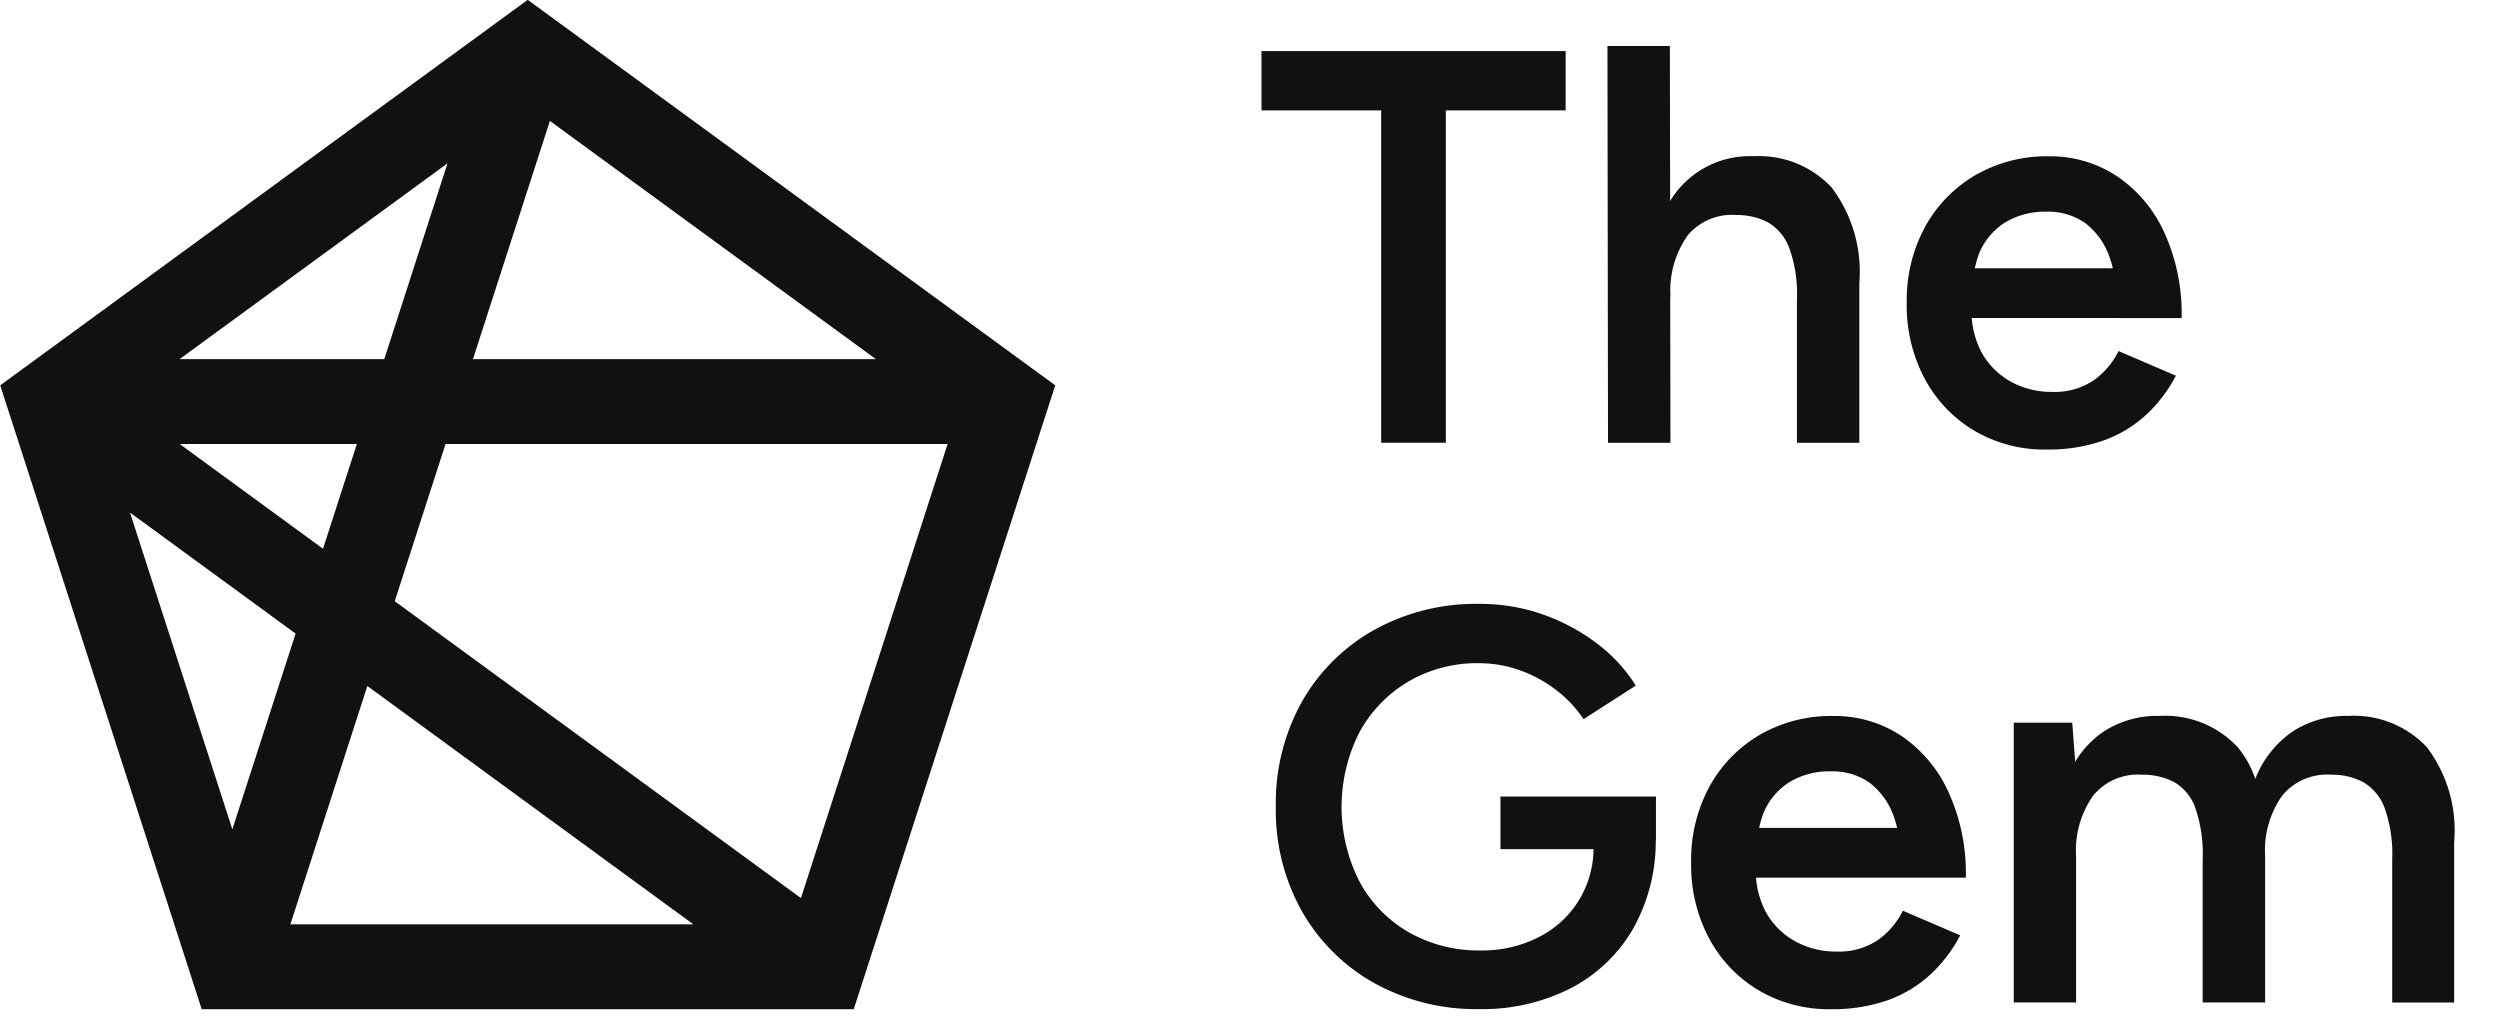
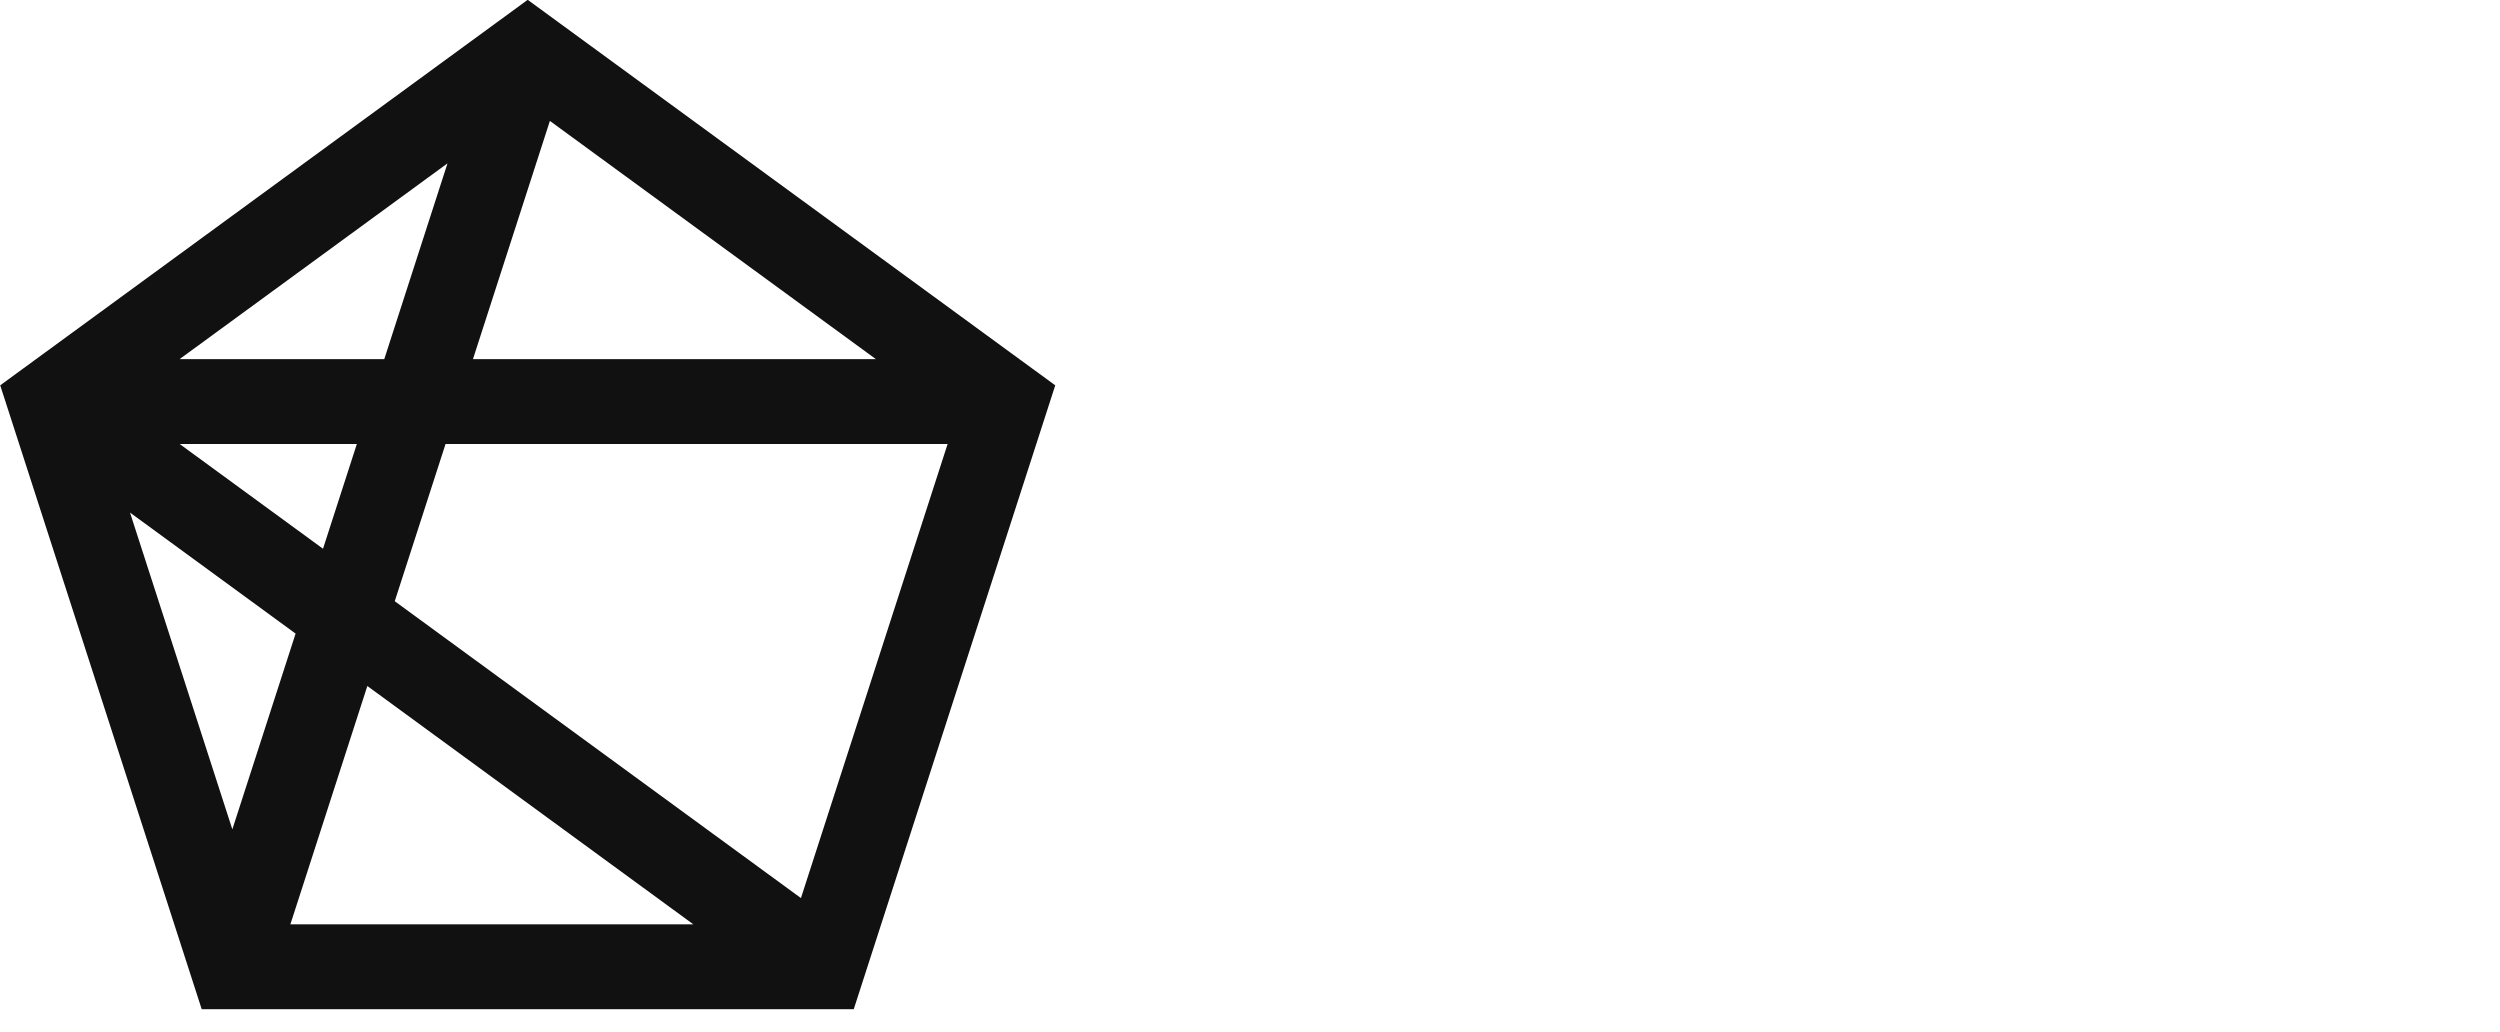
<svg xmlns="http://www.w3.org/2000/svg" width="109" height="45" viewBox="0 0 109 45">
  <defs>
    <style>
      .cls-1 {
        fill: #111;
        fill-rule: evenodd;
      }
    </style>
  </defs>
  <path id="_1" data-name="1" class="cls-1" d="M46.009,16.8l-8.785,27.2H8.794L0.009,16.8l1.982-1.448L23.008-.008,44.524,15.716h0ZM7.83,19.356l6.253,4.569,1.476-4.568H7.83ZM16.016,29.91L12.661,40.3H30.228Zm0.738-14.252,2.757-8.536L7.83,15.658h8.924Zm24.562,3.7H19.426l-2.215,6.855,17.71,12.943ZM12.888,27.625l-7.22-5.277L10.13,36.16Zm25.3-11.967L23.975,5.272,20.621,15.658H38.187Z" />
-   <path id="_2" data-name="2" class="cls-1" d="M104.3,43.708V37.462a5.935,5.935,0,0,0-.34-2.257,2.157,2.157,0,0,0-.936-1.11,2.878,2.878,0,0,0-1.373-.317,2.537,2.537,0,0,0-2.138.9,4.124,4.124,0,0,0-.753,2.66v6.369H96.036V37.462a6.118,6.118,0,0,0-.328-2.257,2.1,2.1,0,0,0-.923-1.11,2.933,2.933,0,0,0-1.4-.317,2.509,2.509,0,0,0-2.114.9,4.124,4.124,0,0,0-.753,2.66v6.369H87.8v-12.2H90.35l0.129,1.708a4.193,4.193,0,0,1,1.183-1.281,4.262,4.262,0,0,1,2.479-.72,4.327,4.327,0,0,1,3.414,1.354,4.238,4.238,0,0,1,.774,1.395,4.5,4.5,0,0,1,1.57-2.029,4.261,4.261,0,0,1,2.478-.72,4.365,4.365,0,0,1,3.426,1.354A6,6,0,0,1,107,36.73v6.979h-2.7ZM92.367,13.866h-6.4a3.92,3.92,0,0,0,.411,1.464,3.264,3.264,0,0,0,1.288,1.306,3.666,3.666,0,0,0,1.81.451,3.033,3.033,0,0,0,1.8-.5,3.41,3.41,0,0,0,1.093-1.281l2.5,1.074a6.274,6.274,0,0,1-1.3,1.708A5.429,5.429,0,0,1,91.7,19.21a7.244,7.244,0,0,1-2.466.39,6.032,6.032,0,0,1-3.147-.817,5.838,5.838,0,0,1-2.163-2.257,6.786,6.786,0,0,1-.79-3.319,6.707,6.707,0,0,1,.8-3.318,5.878,5.878,0,0,1,2.2-2.257,6.209,6.209,0,0,1,3.2-.817,5.271,5.271,0,0,1,2.928.842,5.9,5.9,0,0,1,2.078,2.428,8.514,8.514,0,0,1,.778,3.782H92.367ZM91.99,11.255A3.158,3.158,0,0,0,90.921,9.73a2.809,2.809,0,0,0-1.689-.5,3.365,3.365,0,0,0-1.8.464,2.9,2.9,0,0,0-1.142,1.354,4.38,4.38,0,0,0-.188.647h6.018C92.082,11.542,92.04,11.392,91.99,11.255Zm-7.058,23.23a8.514,8.514,0,0,1,.778,3.782H76.562a3.92,3.92,0,0,0,.411,1.464,3.264,3.264,0,0,0,1.288,1.305,3.666,3.666,0,0,0,1.81.452,3.033,3.033,0,0,0,1.8-.5,3.408,3.408,0,0,0,1.093-1.281l2.5,1.074a6.274,6.274,0,0,1-1.3,1.708A5.427,5.427,0,0,1,82.3,43.611a7.241,7.241,0,0,1-2.466.39,6.032,6.032,0,0,1-3.147-.817,5.837,5.837,0,0,1-2.163-2.257,6.786,6.786,0,0,1-.79-3.318,6.707,6.707,0,0,1,.8-3.318,5.878,5.878,0,0,1,2.2-2.257,6.21,6.21,0,0,1,3.2-.817,5.271,5.271,0,0,1,2.928.842A5.9,5.9,0,0,1,84.932,34.485Zm-2.345,1.171a3.158,3.158,0,0,0-1.069-1.525,2.809,2.809,0,0,0-1.689-.5,3.365,3.365,0,0,0-1.8.464,2.9,2.9,0,0,0-1.142,1.354,4.381,4.381,0,0,0-.188.647h6.018C82.679,35.943,82.637,35.793,82.587,35.656Zm-4.24-22.6a5.922,5.922,0,0,0-.34-2.257,2.158,2.158,0,0,0-.936-1.11A2.88,2.88,0,0,0,75.7,9.376a2.5,2.5,0,0,0-2.126.9,4.172,4.172,0,0,0-.741,2.66H72.822l0.009,6.369H70.109l-0.024-17.3h2.722l0.01,6.76a4.05,4.05,0,0,1,3.635-1.953,4.335,4.335,0,0,1,3.4,1.354,6.085,6.085,0,0,1,1.215,4.16v6.979H78.346V13.061Zm-9.306,18.3a5.175,5.175,0,0,0-1.191-1.269,5.733,5.733,0,0,0-1.592-.866,5.254,5.254,0,0,0-1.762-.305,5.926,5.926,0,0,0-3.1.805,5.792,5.792,0,0,0-2.126,2.208,7.185,7.185,0,0,0-.012,6.478A5.625,5.625,0,0,0,61.4,40.634a6.15,6.15,0,0,0,3.171.805,5.364,5.364,0,0,0,2.527-.586,4.32,4.32,0,0,0,2.378-3.831H65.42V34.729H72.2v1.9l-0.009,0a7.788,7.788,0,0,1-.975,3.841,6.691,6.691,0,0,1-2.721,2.611,8.452,8.452,0,0,1-4,.915,9.136,9.136,0,0,1-4.58-1.135,8.247,8.247,0,0,1-3.147-3.123,8.971,8.971,0,0,1-1.142-4.551,9.07,9.07,0,0,1,1.142-4.6,8.249,8.249,0,0,1,3.147-3.123,9.135,9.135,0,0,1,4.58-1.135,8.231,8.231,0,0,1,2.782.464,8.677,8.677,0,0,1,2.345,1.257,6.909,6.909,0,0,1,1.7,1.842Zm-6-12.054H60.22V4.813H55V2.227H68.263V4.813H63.038V19.308Z" />
</svg>